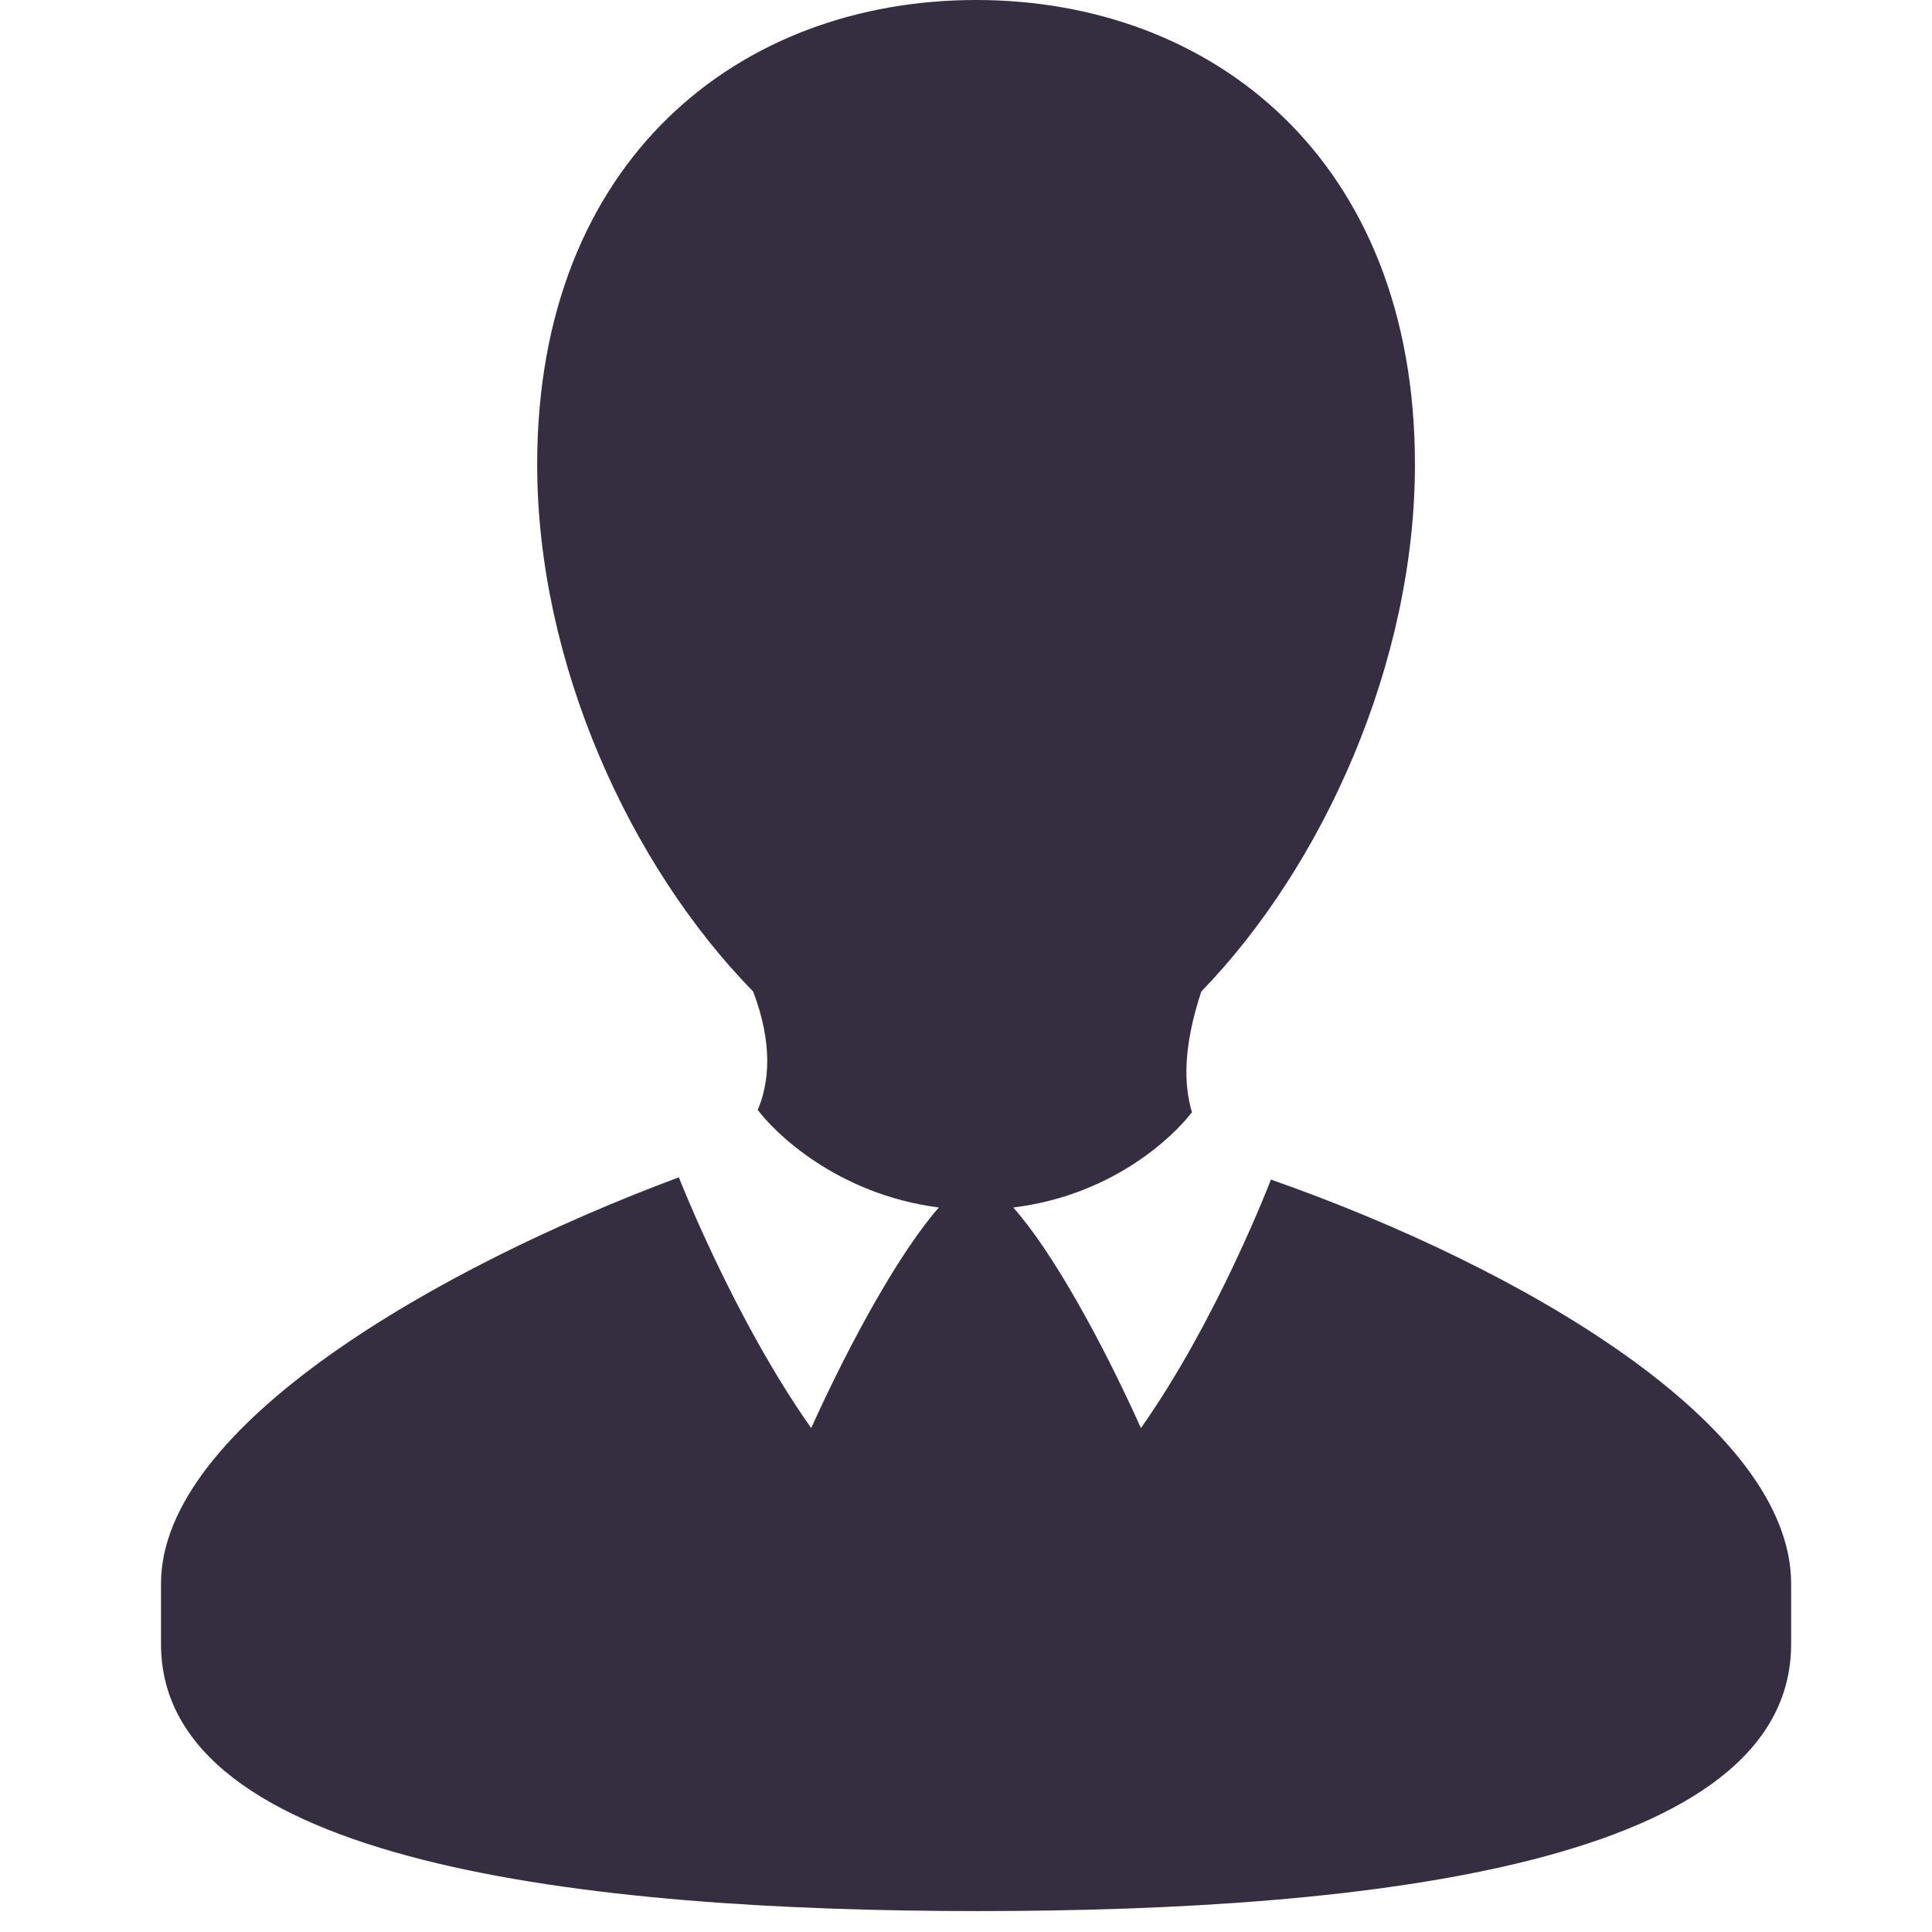
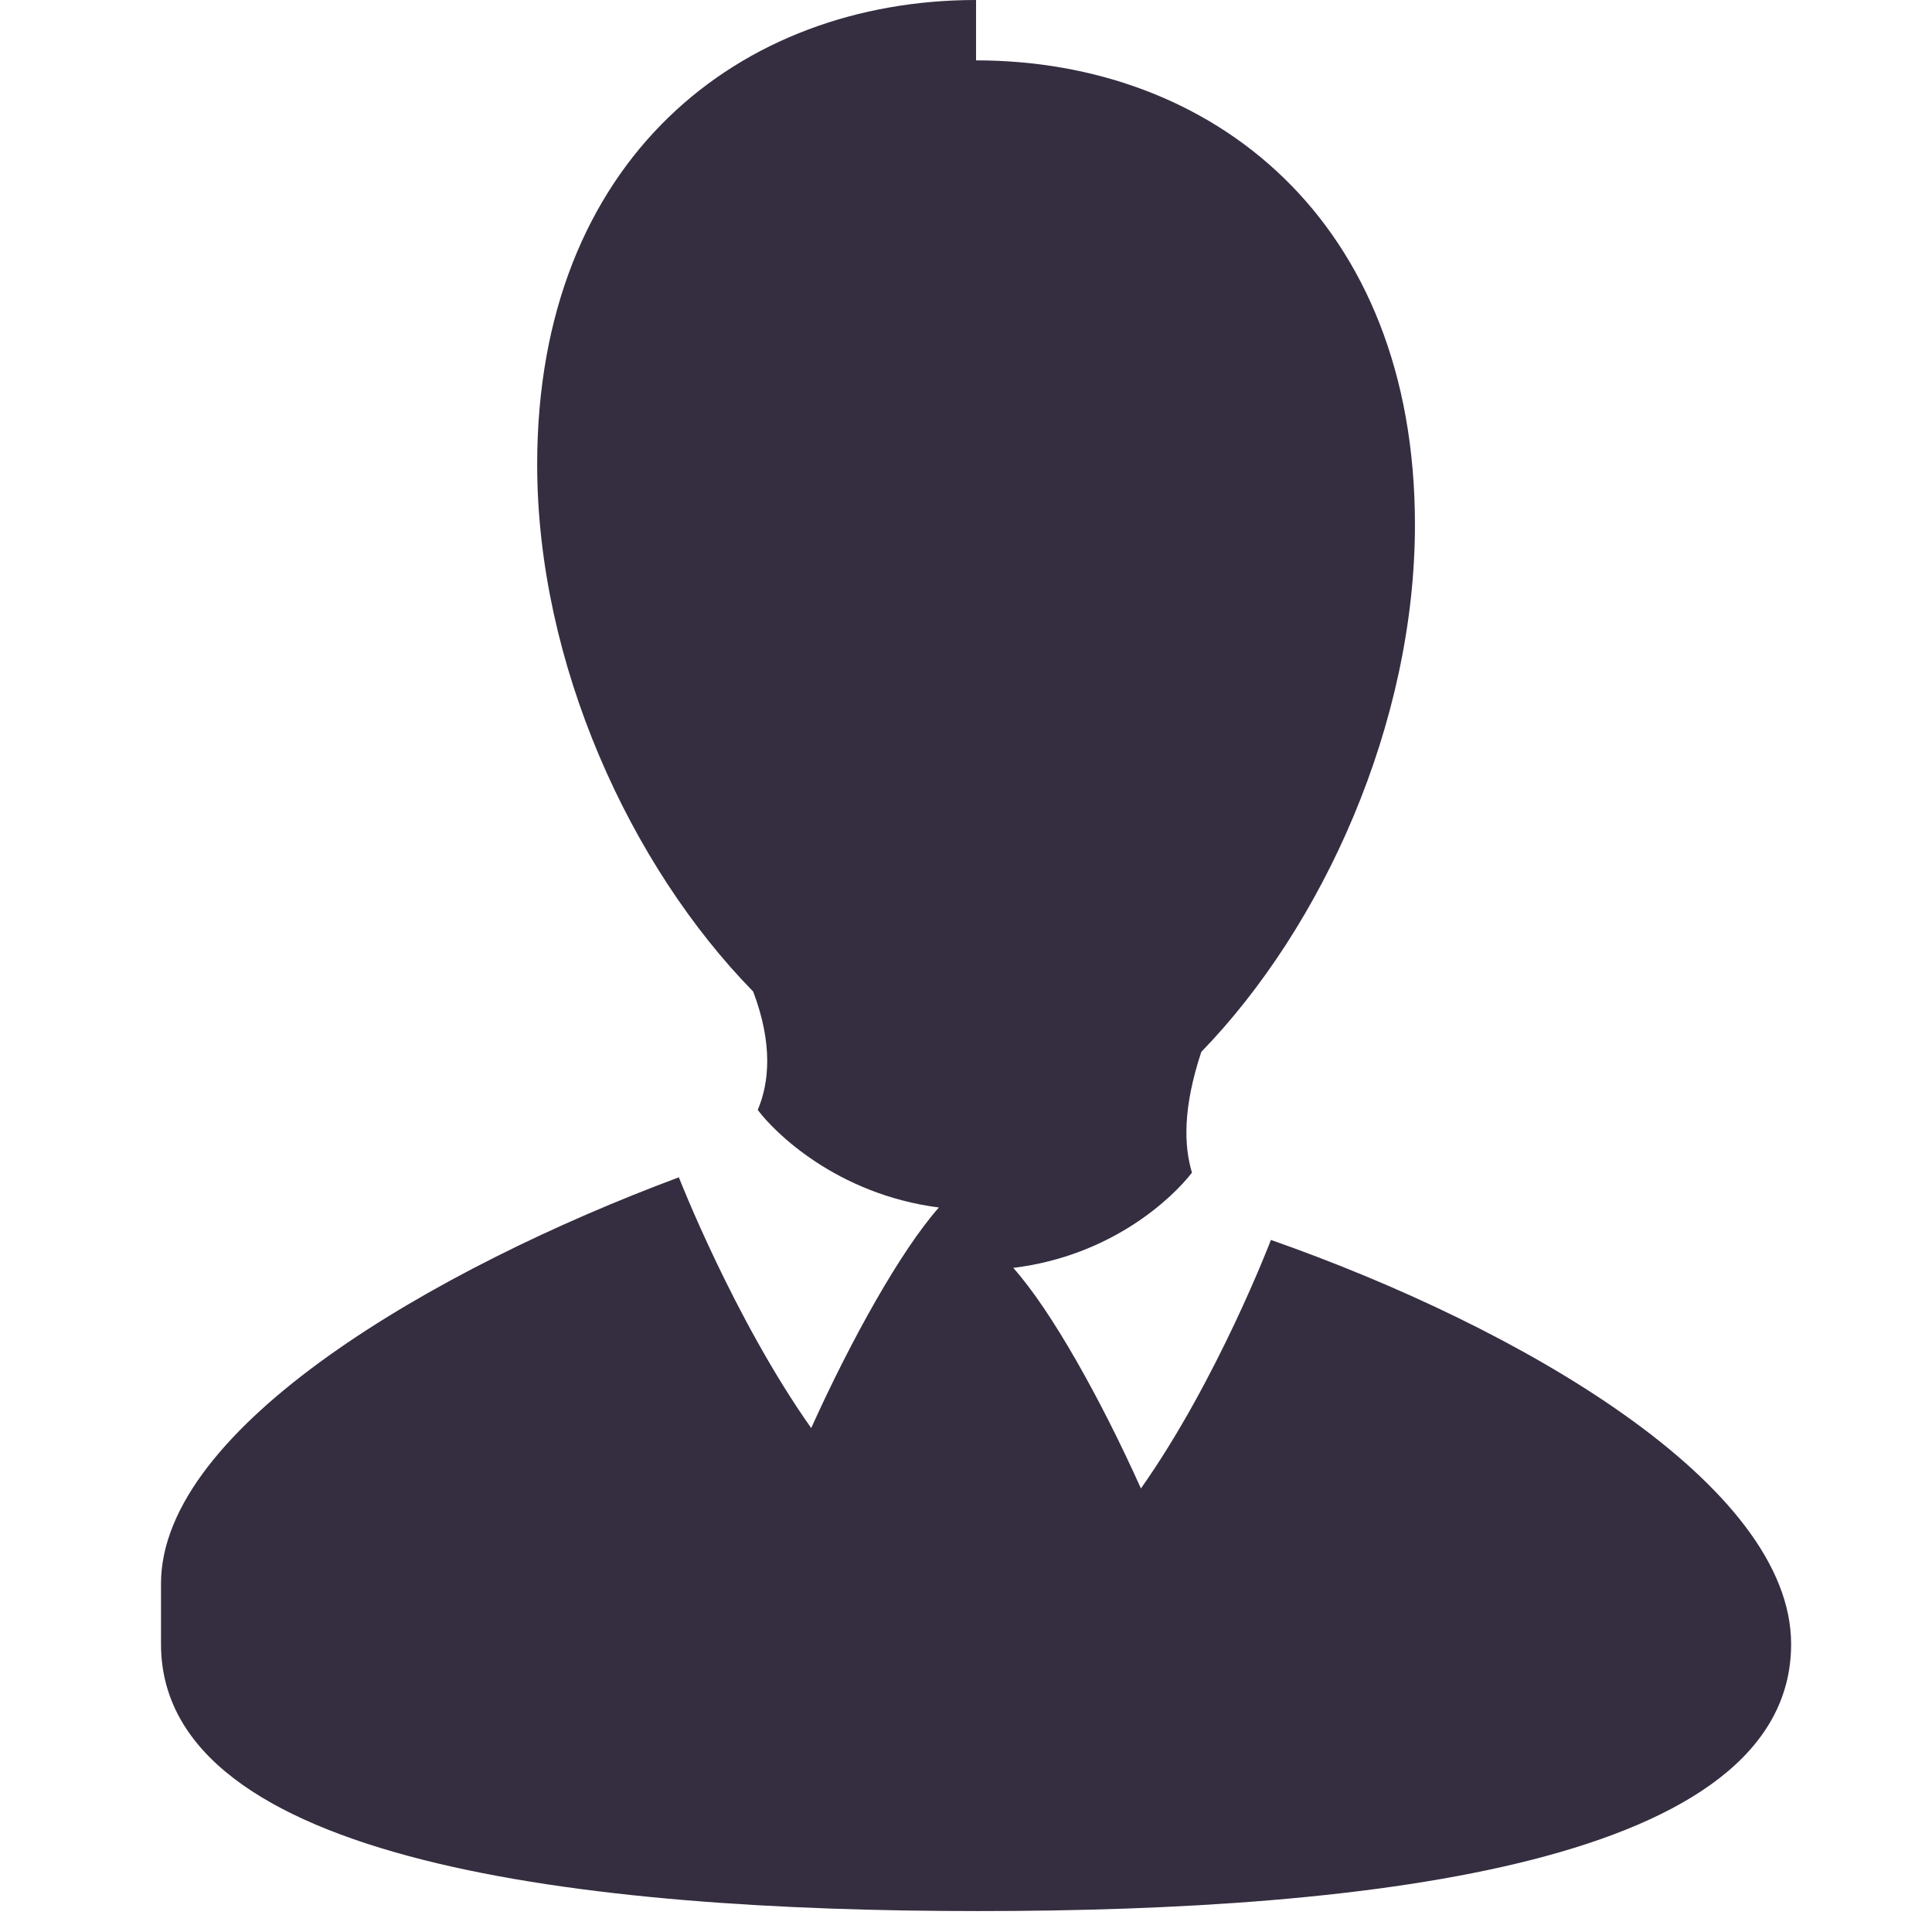
<svg xmlns="http://www.w3.org/2000/svg" width="24" height="24" viewBox="0 0 24 24">
-   <path fill="#352D40" fill-rule="nonzero" d="M12.125 0C9.194 0 6.673 1.976 6.673 5.77c0 2.476 1.161 4.993 2.683 6.547.245.646.202 1.129.057 1.471.199.267.97 1.046 2.25 1.212-.472.534-1.088 1.637-1.586 2.74-.96-1.359-1.644-3.115-1.644-3.115C5.415 15.75 2 17.726 2 19.673v.75c0 2.719 5.272 3.317 10.154 3.317 4.89 0 10.096-.598 10.096-3.317v-.75c0-1.976-3.346-3.927-6.462-5.02 0 0-.663 1.739-1.615 3.087-.498-1.107-1.11-2.206-1.586-2.74 1.233-.151 1.983-.876 2.22-1.183-.1-.335-.115-.8.116-1.5 1.51-1.557 2.654-4.081 2.654-6.548 0-3.79-2.52-5.769-5.452-5.769z" />
+   <path fill="#352D40" fill-rule="nonzero" d="M12.125 0C9.194 0 6.673 1.976 6.673 5.77c0 2.476 1.161 4.993 2.683 6.547.245.646.202 1.129.057 1.471.199.267.97 1.046 2.25 1.212-.472.534-1.088 1.637-1.586 2.74-.96-1.359-1.644-3.115-1.644-3.115C5.415 15.75 2 17.726 2 19.673v.75c0 2.719 5.272 3.317 10.154 3.317 4.89 0 10.096-.598 10.096-3.317c0-1.976-3.346-3.927-6.462-5.02 0 0-.663 1.739-1.615 3.087-.498-1.107-1.11-2.206-1.586-2.74 1.233-.151 1.983-.876 2.22-1.183-.1-.335-.115-.8.116-1.5 1.51-1.557 2.654-4.081 2.654-6.548 0-3.79-2.52-5.769-5.452-5.769z" />
</svg>